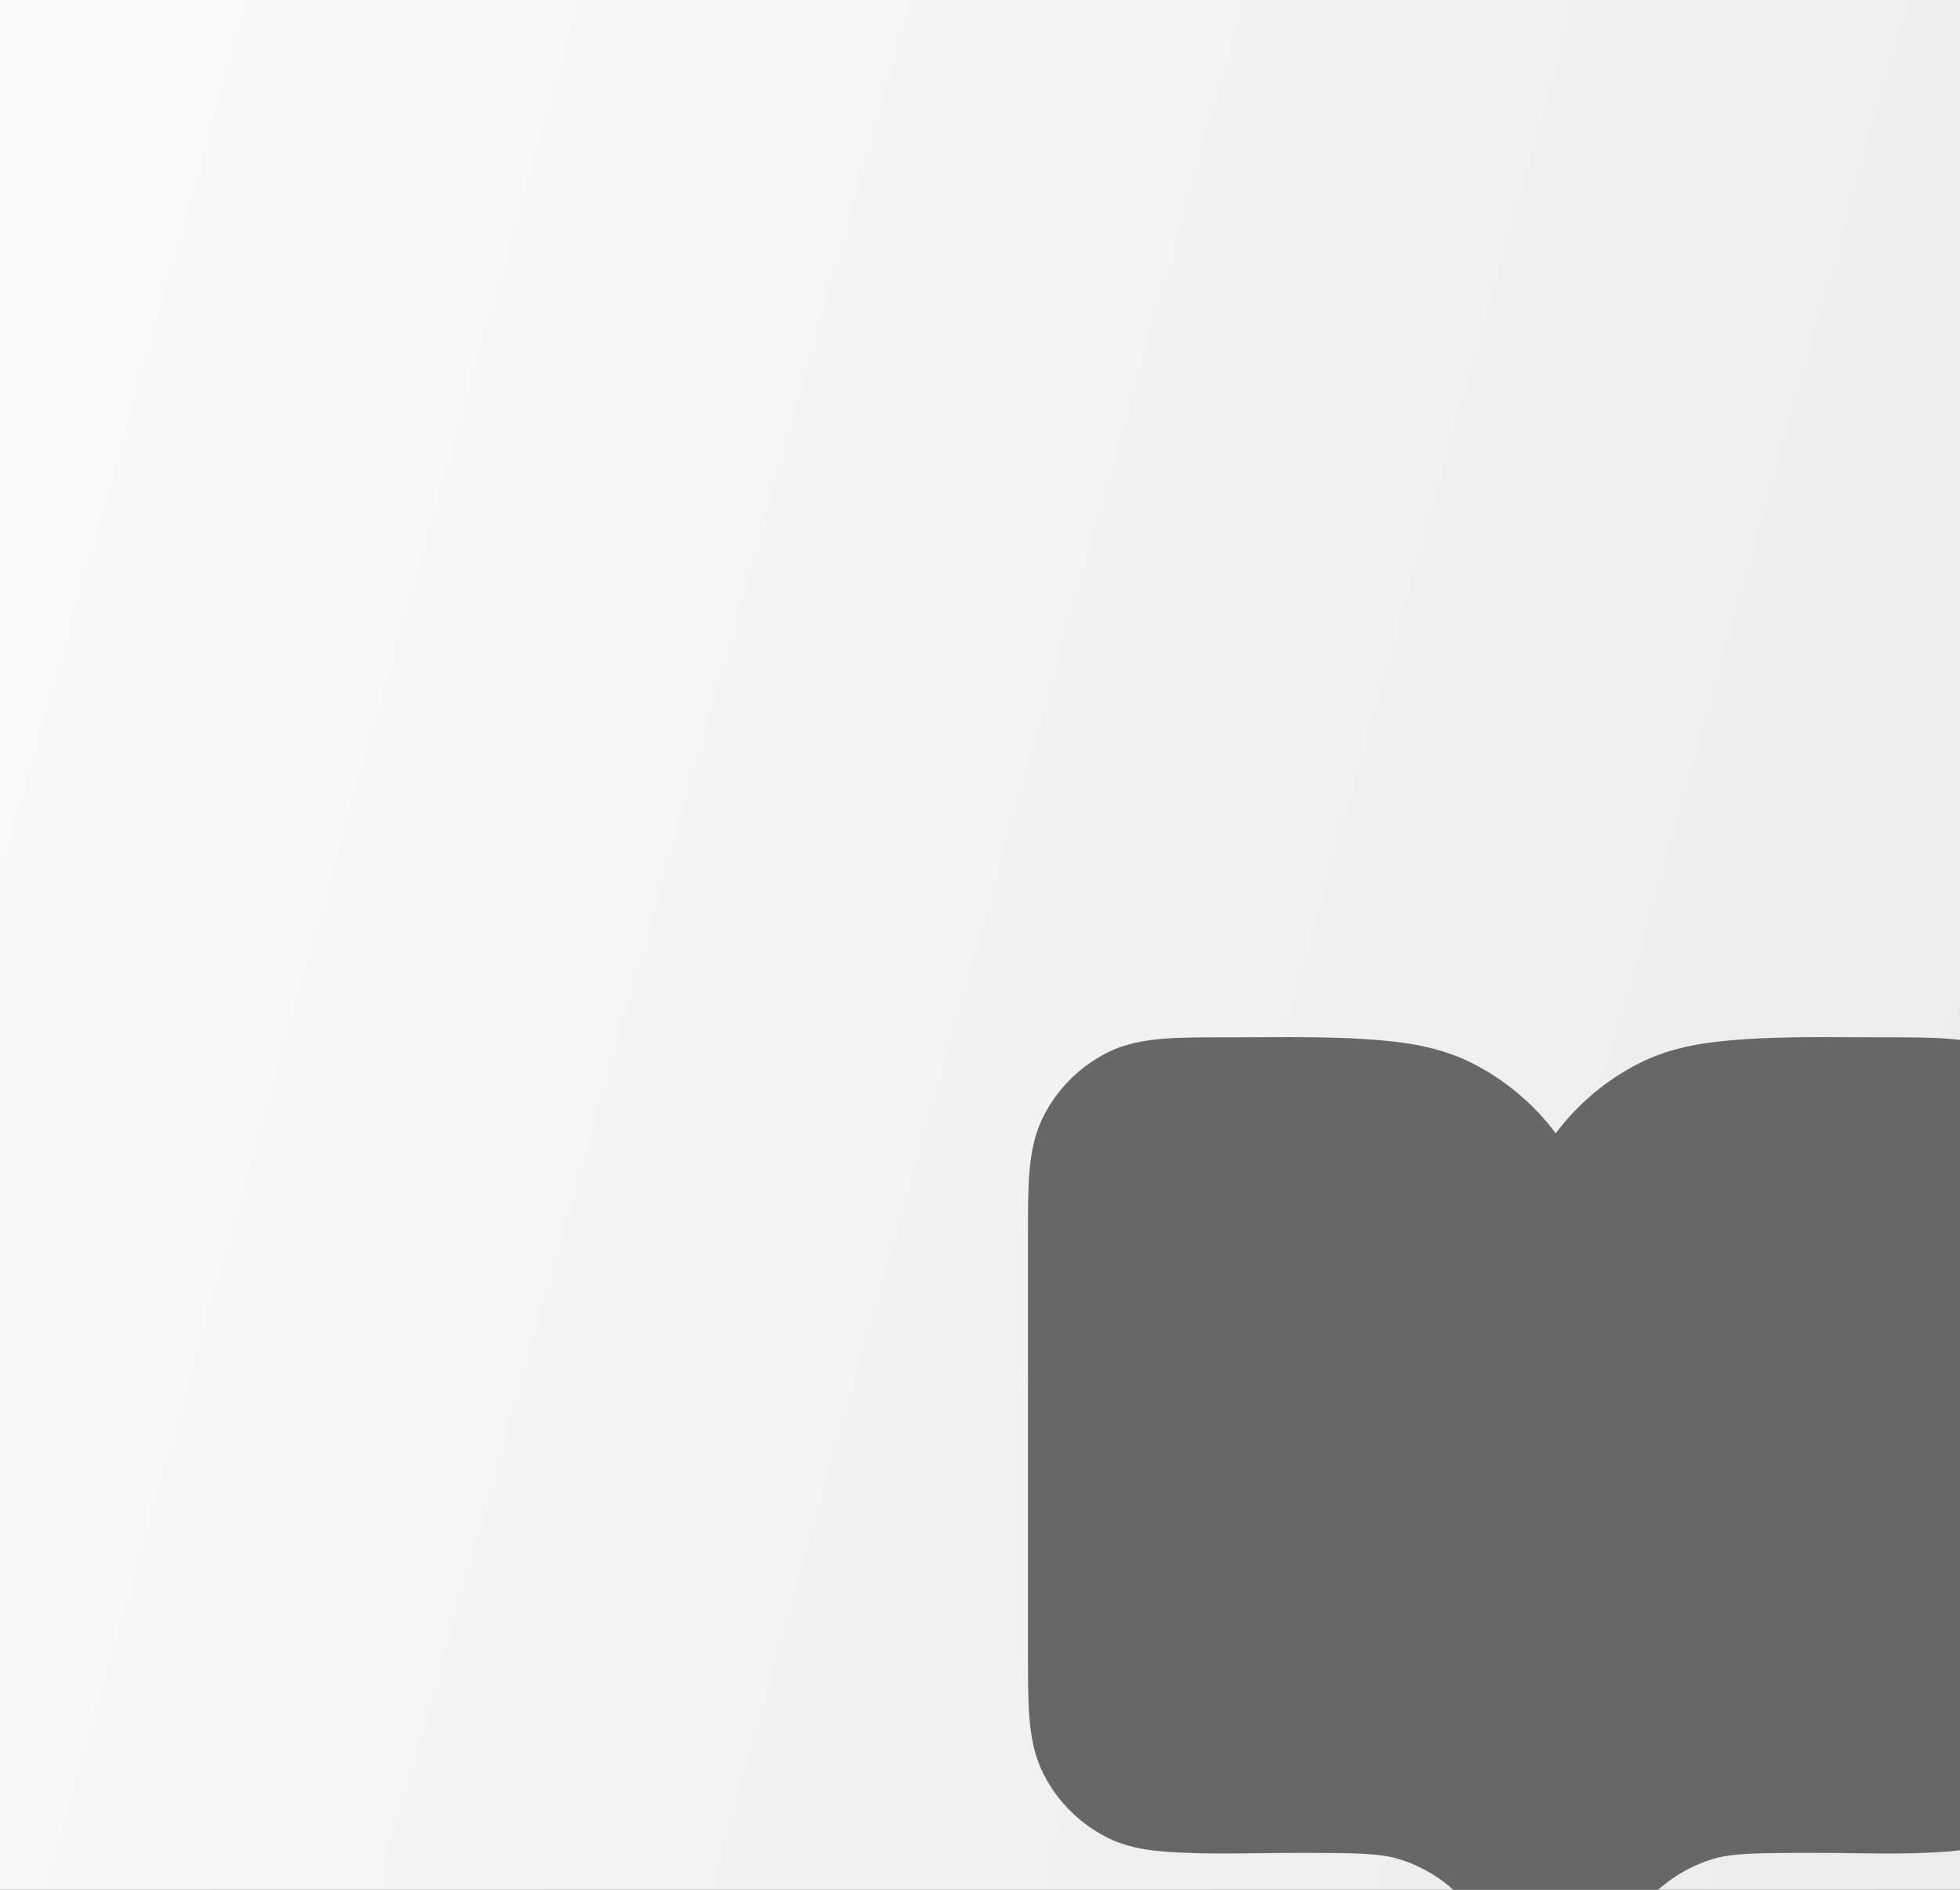
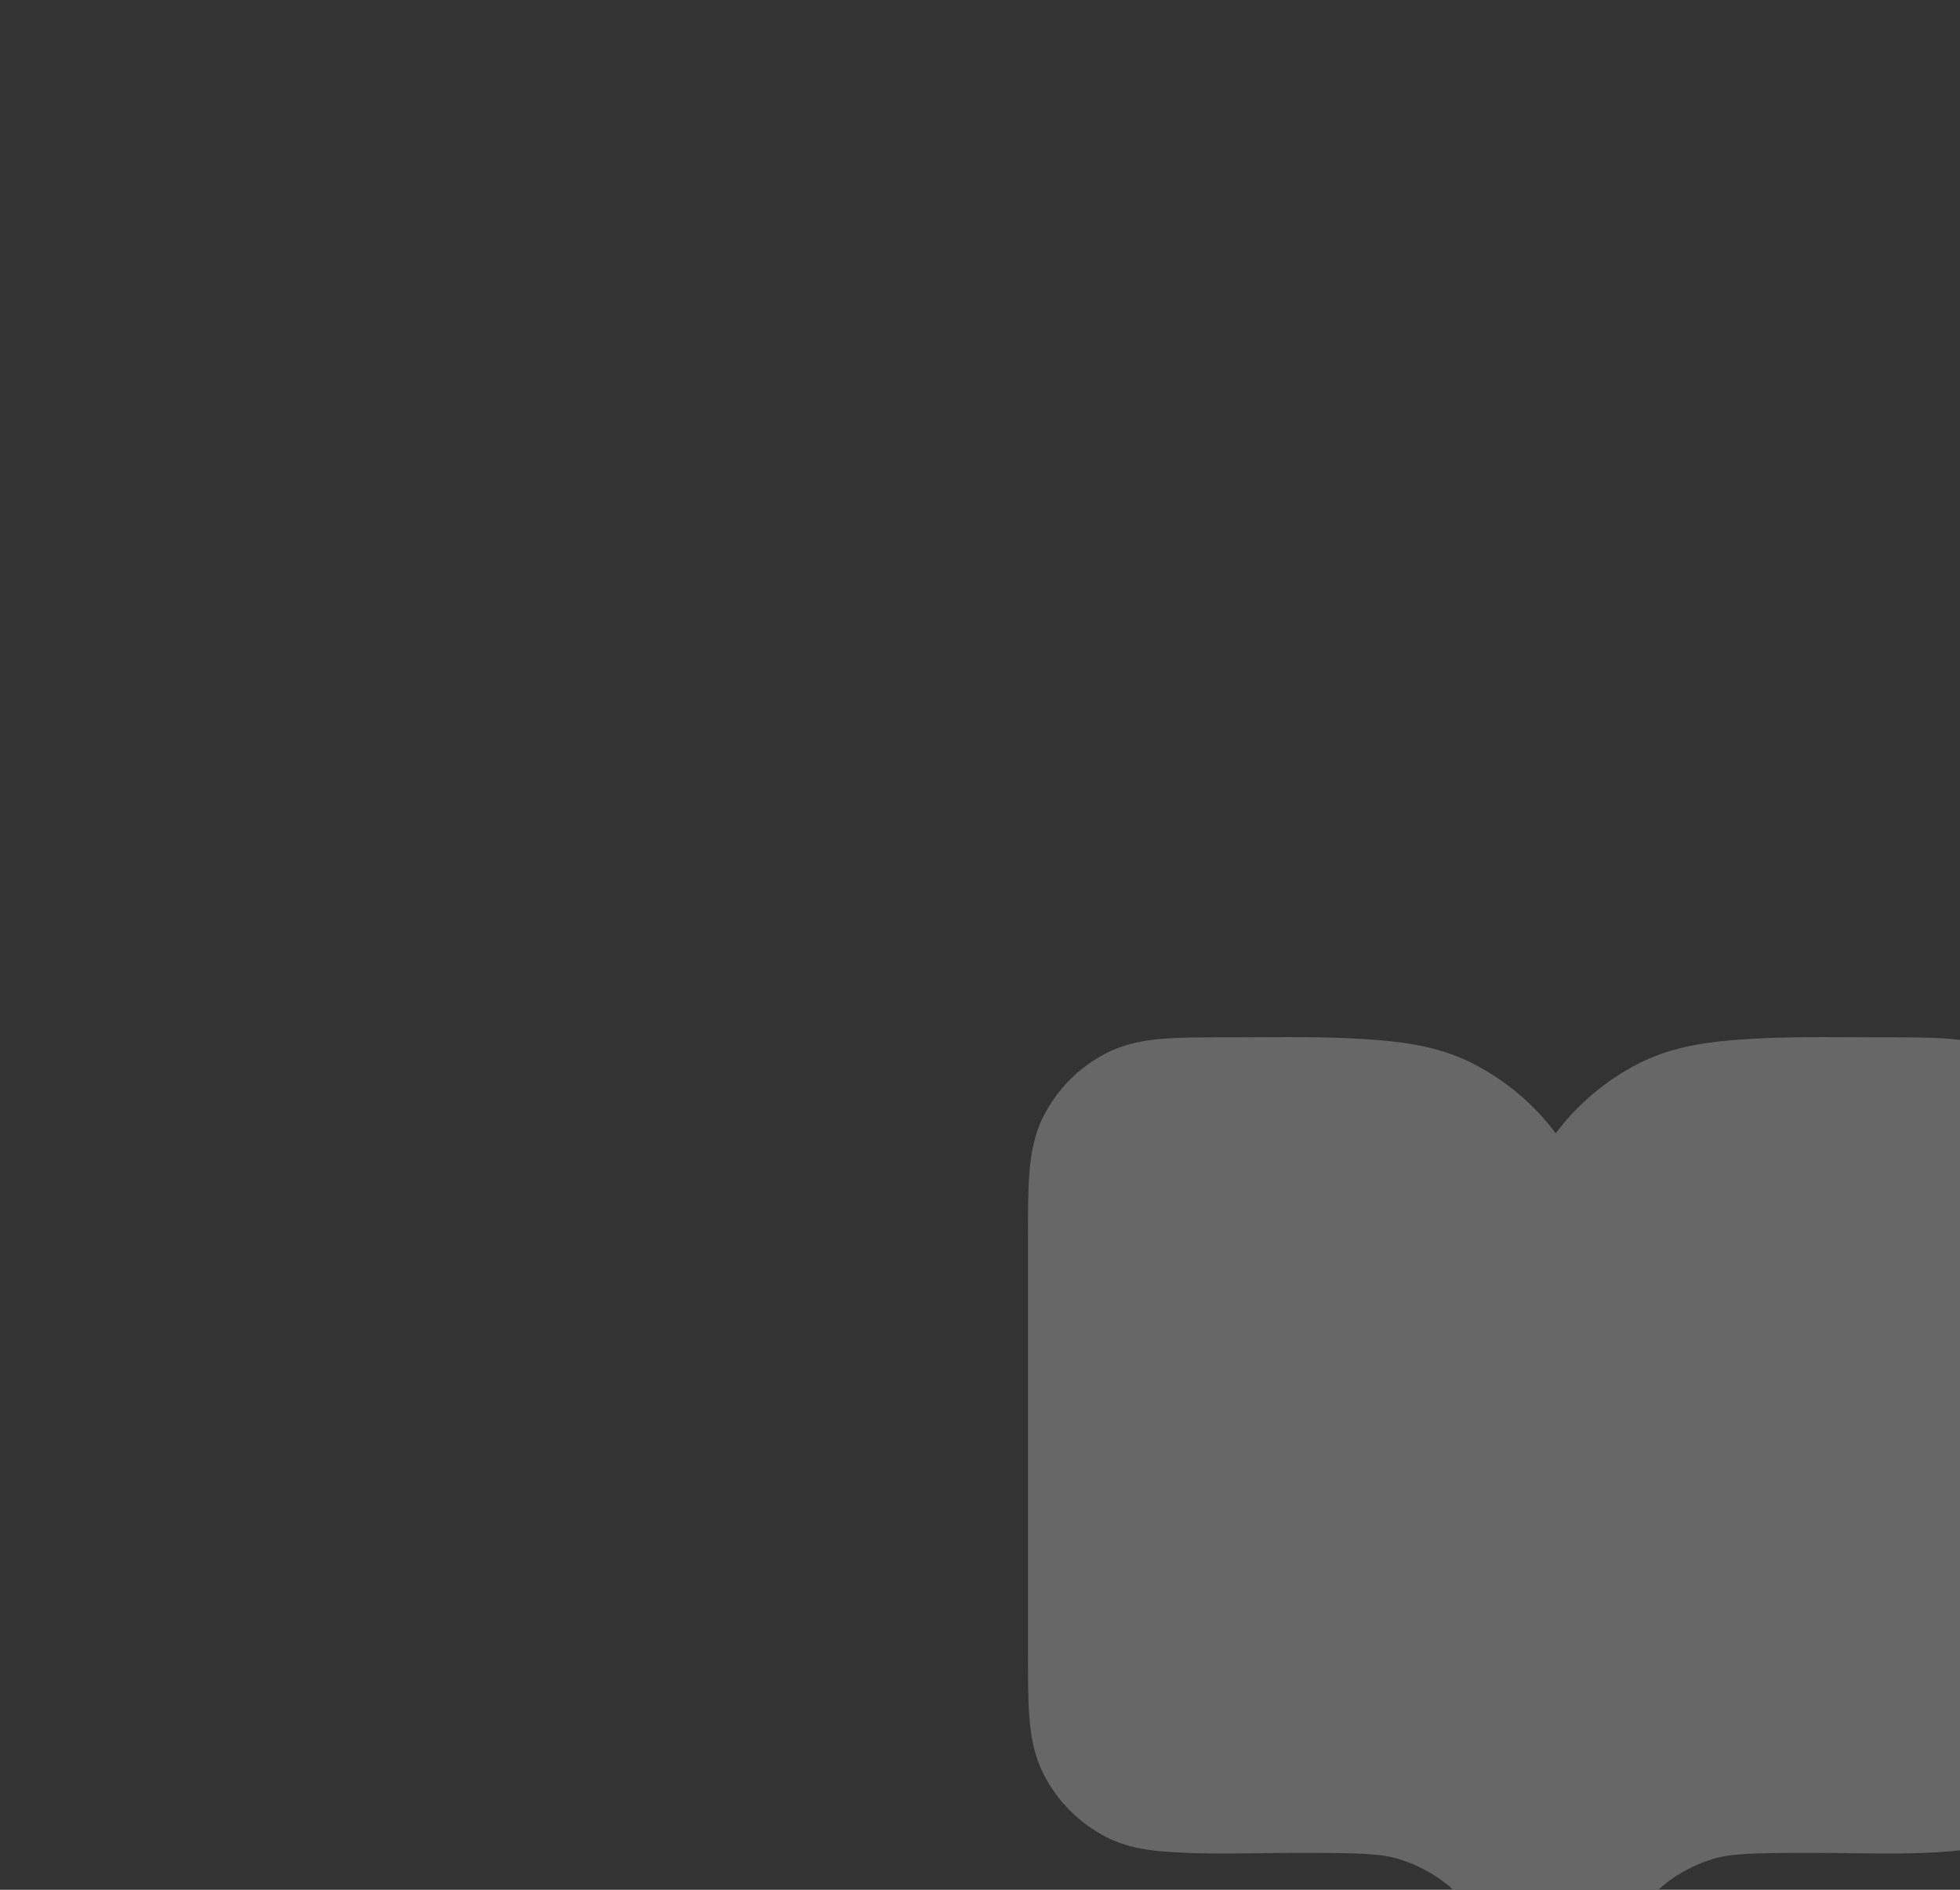
<svg xmlns="http://www.w3.org/2000/svg" width="560" height="540" viewBox="0 0 560 540" fill="none">
  <rect x="0" y="0" width="560" height="540" fill="#333333" stroke="none" />
  <g clip-path="url(#clip0_4237_98419)">
-     <rect width="560" height="540" fill="url(#paint0_linear_4237_98419)" />
    <g style="mix-blend-mode:color-burn">
      <path d="M529.781 296.386C532.604 296.4 535.426 296.415 538.245 296.415C545.471 296.415 551.705 296.414 556.84 296.834C562.259 297.277 567.65 298.254 572.837 300.897C580.575 304.84 586.866 311.131 590.809 318.87C593.452 324.056 594.429 329.447 594.872 334.866C595.292 340.001 595.292 346.235 595.291 353.461V472.41C595.292 479.636 595.292 485.87 594.872 491.005C594.429 496.425 593.452 501.815 590.809 507.002C586.866 514.74 580.575 521.031 572.837 524.974C567.65 527.617 562.259 528.595 556.84 529.037C547.669 529.787 538.383 529.666 529.138 529.546C525.707 529.501 522.282 529.457 518.87 529.457C500.849 529.457 494.695 529.596 489.312 531.231C484.139 532.802 479.326 535.378 475.15 538.811C468.846 543.992 464.222 551.354 459.78 558.428C458.495 560.473 457.226 562.495 455.936 564.432C454.214 567.036 451.613 569.042 448.472 569.993C442.691 571.744 436.445 569.503 433.094 564.477C431.793 562.526 430.514 560.489 429.219 558.428C424.777 551.354 420.154 543.992 413.85 538.811C409.673 535.378 404.861 532.802 399.687 531.231C394.304 529.596 388.15 529.457 370.13 529.457C366.718 529.457 363.293 529.501 359.862 529.546C350.616 529.666 341.33 529.787 332.16 529.037C326.74 528.595 321.35 527.617 316.163 524.974C308.425 521.031 302.133 514.74 298.19 507.002C295.548 501.815 294.57 496.425 294.127 491.005C293.708 485.87 293.708 479.637 293.708 472.41V353.461C293.708 346.235 293.708 340.001 294.127 334.866C294.57 329.447 295.548 324.056 298.19 318.87C302.133 311.131 308.425 304.84 316.163 300.897C321.35 298.254 326.74 297.277 332.16 296.834C337.294 296.414 343.528 296.415 350.755 296.415C353.573 296.415 356.395 296.4 359.218 296.386C370.786 296.326 382.377 296.266 393.897 297.207C403.888 298.024 412.664 299.748 420.784 303.885C430.154 308.66 438.252 315.501 444.5 323.831C450.748 315.501 458.845 308.66 468.216 303.885C476.335 299.748 485.111 298.024 495.102 297.207C506.622 296.266 518.214 296.326 529.781 296.386Z" fill="#676767" />
    </g>
  </g>
  <defs>
    <linearGradient id="paint0_linear_4237_98419" x1="0" y1="0" x2="659.803" y2="186.036" gradientUnits="userSpaceOnUse">
      <stop stop-color="#F8FAFC" />
      <stop offset="1" stop-color="#E9EBED" />
    </linearGradient>
    <clipPath id="clip0_4237_98419">
      <rect width="560" height="540" fill="white" />
    </clipPath>
  </defs>
</svg>